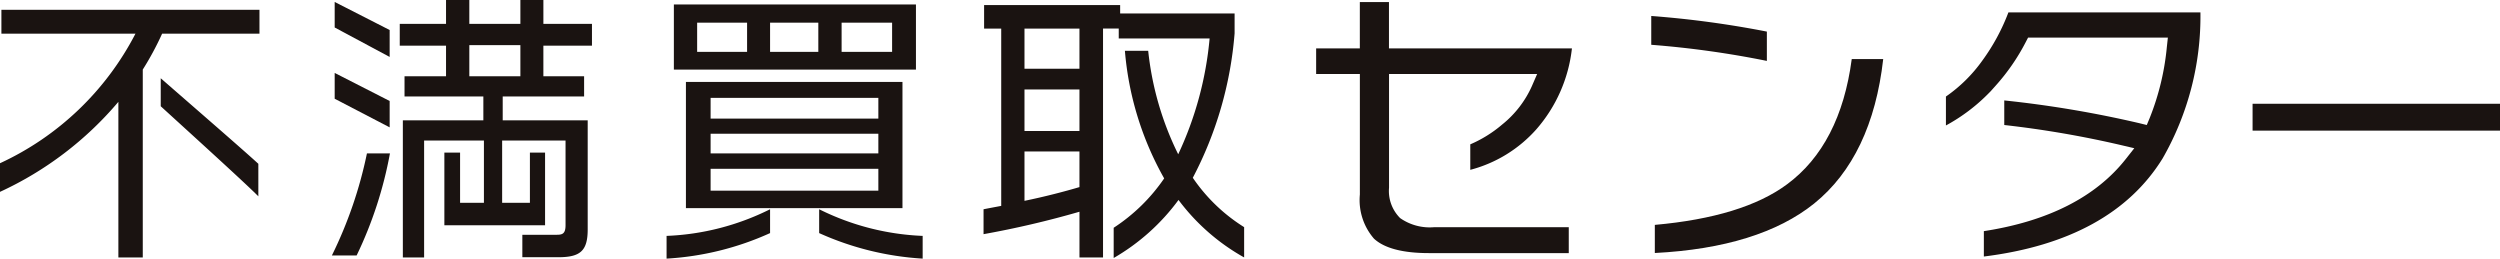
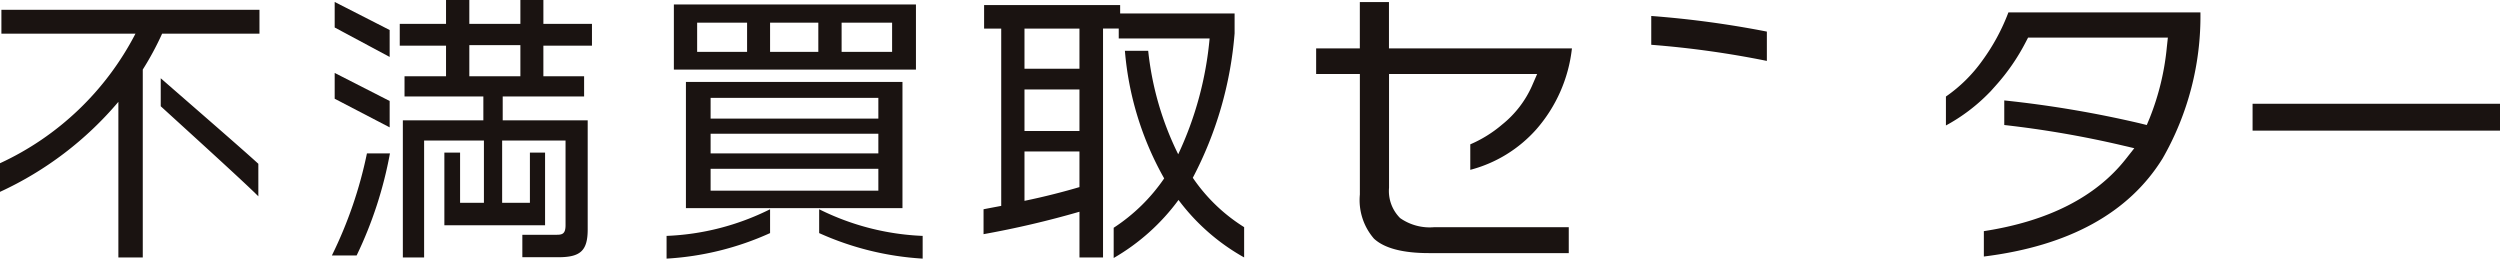
<svg xmlns="http://www.w3.org/2000/svg" width="202.558" height="20.954" viewBox="0 0 202.558 20.954">
  <defs>
    <clipPath id="clip-path">
      <rect id="Rectangle_34608" data-name="Rectangle 34608" width="202.558" height="20.954" fill="none" />
    </clipPath>
  </defs>
  <g id="Group_35313" data-name="Group 35313" clip-path="url(#clip-path)">
    <path id="Path_62734" data-name="Path 62734" d="M13.136,4.175a24.118,24.118,0,0,1-1.568,2.909V22.311H9.591V9.7A27.773,27.773,0,0,1,0,16.993V14.674a23.381,23.381,0,0,0,10.977-10.5H.114V2.243H21.023V4.175Zm-.113,5.886V7.788c2.5,2.182,6.75,5.863,7.909,6.932v2.636c-1-1.023-5.841-5.409-7.909-7.3" transform="translate(0 -1.448)" fill="#1a1311" />
    <path id="Path_62735" data-name="Path 62735" d="M77.827,20.7h-2a34.4,34.4,0,0,0,2.841-8.273h1.864a32.575,32.575,0,0,1-2.7,8.273M76.054,2.227V.159l4.454,2.273V4.613Zm0,5.773V5.909l4.454,2.273v2.136ZM92.963,3.7V6.181h3.3V7.818H89.668V9.75h6.886v8.841c0,1.75-.614,2.25-2.387,2.25H91.259V19.022h2.773c.455,0,.727-.068.727-.772V11.386H89.622v5.046h2.25V12.363H93.1V18.25H84.941V12.363h1.273v4.068h1.932V11.386H83.3v9.477H81.577V9.75H88.1V7.818H81.713V6.181h3.363V3.7h-3.75V1.932h3.75V0h1.887V1.932H91.1V0h1.864V1.932H96.9V3.7ZM91.1,3.659H86.963V6.181H91.1Z" transform="translate(-48.937 0)" fill="#1a1311" />
    <path id="Path_62736" data-name="Path 62736" d="M152.295,21.616V19.775a20.533,20.533,0,0,0,8.386-2.159v1.932a23.583,23.583,0,0,1-8.386,2.068m.591-20.591H172.5V6.3H152.886Zm.977,6.273h17.545V17.525H153.863Zm4.955-4.8h-4.046V4.866h4.046Zm10.636,6.091H155.863v1.682h13.591Zm0,2.909H155.863v1.591h13.591Zm0,2.841H155.863v1.773h13.591ZM164.59,2.5h-3.909V4.866h3.909Zm.068,17.045V17.616a20.629,20.629,0,0,0,8.386,2.159v1.841a23.828,23.828,0,0,1-8.386-2.068M170.568,2.5h-4.091V4.866h4.091Z" transform="translate(-98.287 -0.662)" fill="#1a1311" />
    <path id="Path_62737" data-name="Path 62737" d="M240.508,16.949a17.156,17.156,0,0,1-5.25,4.7V19.2a14.586,14.586,0,0,0,4.091-4,25.219,25.219,0,0,1-3.182-10.341h1.887a24.7,24.7,0,0,0,2.432,8.386,27.971,27.971,0,0,0,2.545-9.386h-7.363v-.8h-1.273V21.608h-1.909V17.9a76.534,76.534,0,0,1-7.772,1.818V17.7c.454-.091.954-.182,1.432-.273V3.063h-1.387V1.154h11.023v.682h9.273V3.449a30.274,30.274,0,0,1-3.386,11.7,13.973,13.973,0,0,0,4.159,4v2.454a16.947,16.947,0,0,1-5.318-4.659M232.485,3.063h-4.454v3.25h4.454Zm0,4.932h-4.454v3.364h4.454Zm0,5.023h-4.454v4c1.659-.341,3.227-.75,4.454-1.114Z" transform="translate(-145.024 -0.745)" fill="#1a1311" />
    <path id="Path_62738" data-name="Path 62738" d="M306.6.472h-2.36V4.225H300.7V6.3h3.543v9.763a4.769,4.769,0,0,0,1.142,3.577c.836.776,2.334,1.172,4.447,1.172h11.336v-2.1h-10.89a4.18,4.18,0,0,1-2.772-.736,3.1,3.1,0,0,1-.9-2.466V6.3h12l-.43.992a8.368,8.368,0,0,1-2.4,3.1A10.1,10.1,0,0,1,313.189,12v2.066a10.814,10.814,0,0,0,5.348-3.279,11.953,11.953,0,0,0,2.888-6.56H306.6Z" transform="translate(-194.062 -0.305)" fill="#1a1311" />
    <path id="Path_62739" data-name="Path 62739" d="M377.271,5.984a77.1,77.1,0,0,1,9.367,1.306V4.915a80.292,80.292,0,0,0-9.367-1.266Z" transform="translate(-243.481 -2.355)" fill="#1a1311" />
-     <path id="Path_62740" data-name="Path 62740" d="M378.085,26.929v2.28c5.616-.287,9.958-1.635,12.912-4.011,3.122-2.52,5-6.455,5.592-11.7H394.04c-.609,4.62-2.373,8.032-5.248,10.149-2.366,1.758-5.967,2.862-10.707,3.284" transform="translate(-244.006 -8.71)" fill="#1a1311" />
    <path id="Path_62741" data-name="Path 62741" d="M444.594,9.658V12a14.583,14.583,0,0,0,3.51-2.656l.115-.116.412-.461a16.8,16.8,0,0,0,2.418-3.5l.2-.385h11.327l-.085.786a20.738,20.738,0,0,1-1.389,5.734l-.234.561-.59-.145a88.65,88.65,0,0,0-10.957-1.847v1.992a81.917,81.917,0,0,1,9.451,1.625l1.085.255-.69.875c-2.426,3.077-6.293,5.042-11.5,5.844v2.056c6.879-.853,11.75-3.525,14.485-7.951a23.142,23.142,0,0,0,3.063-11.829H449.657a16.5,16.5,0,0,1-2.116,3.909,12,12,0,0,1-2.947,2.908" transform="translate(-286.929 -1.834)" fill="#1a1311" />
    <rect id="Rectangle_34607" data-name="Rectangle 34607" width="20.048" height="2.177" transform="translate(182.511 8.407)" fill="#1a1311" />
  </g>
</svg>